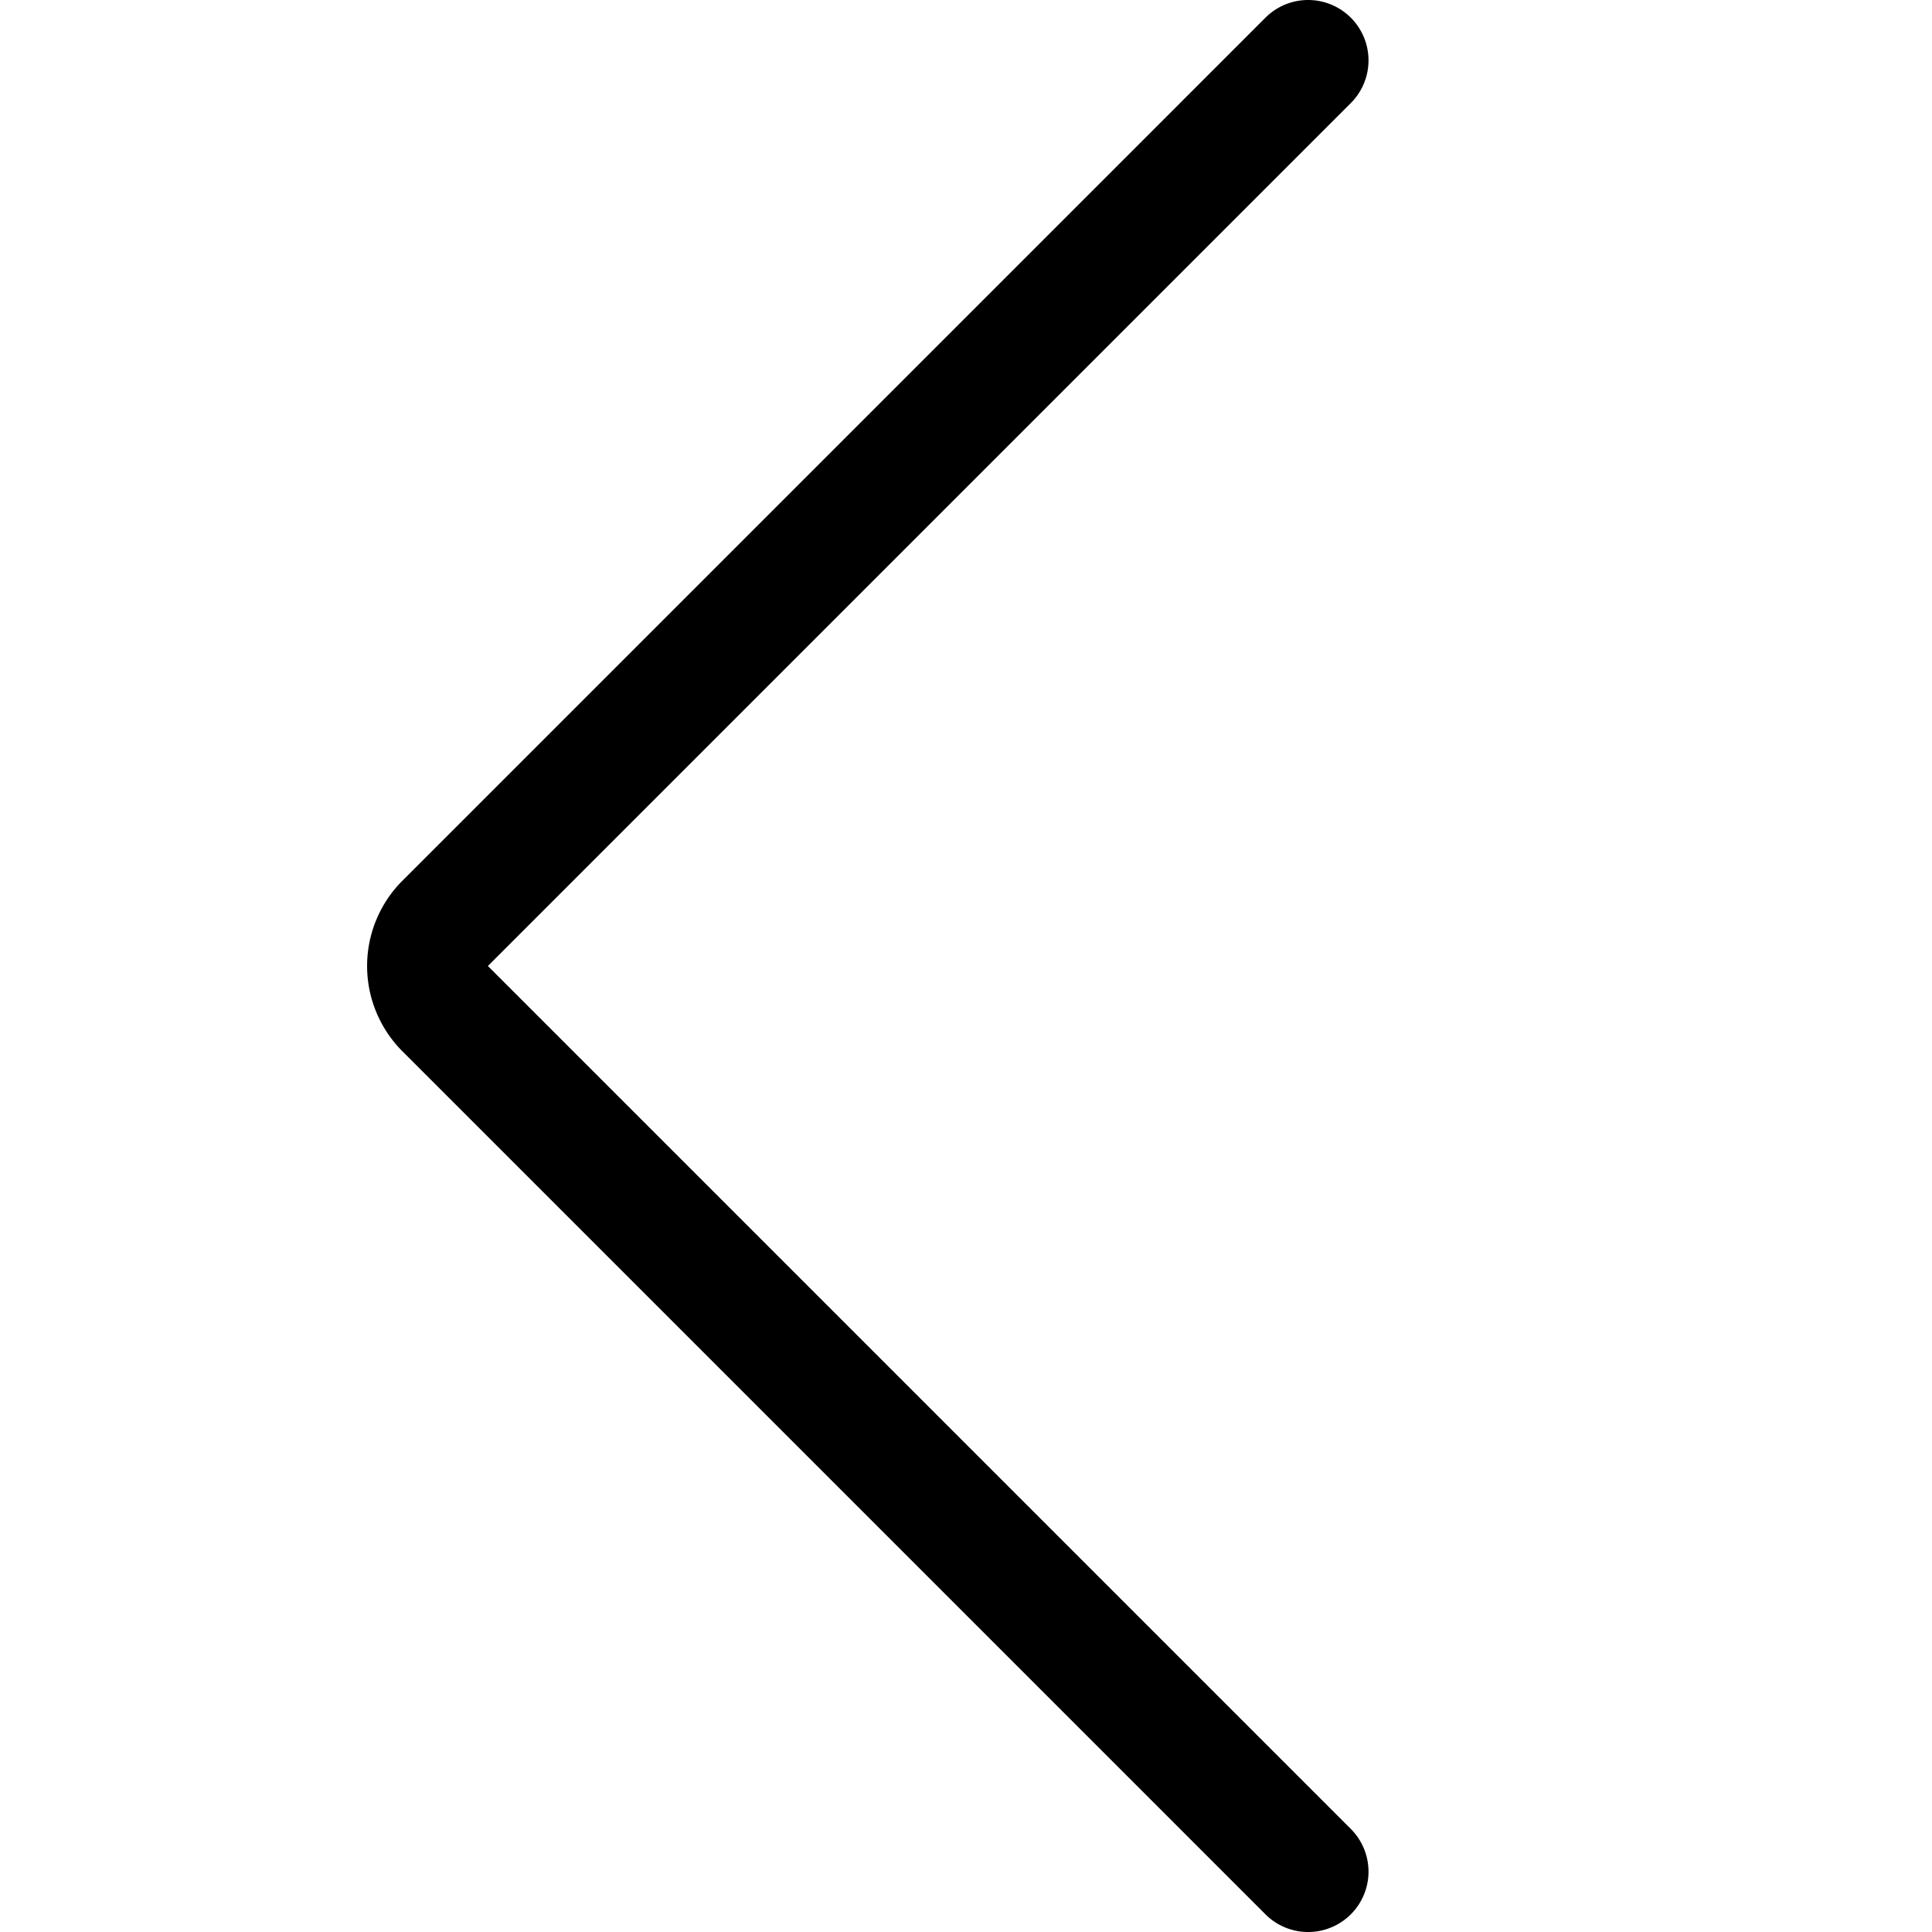
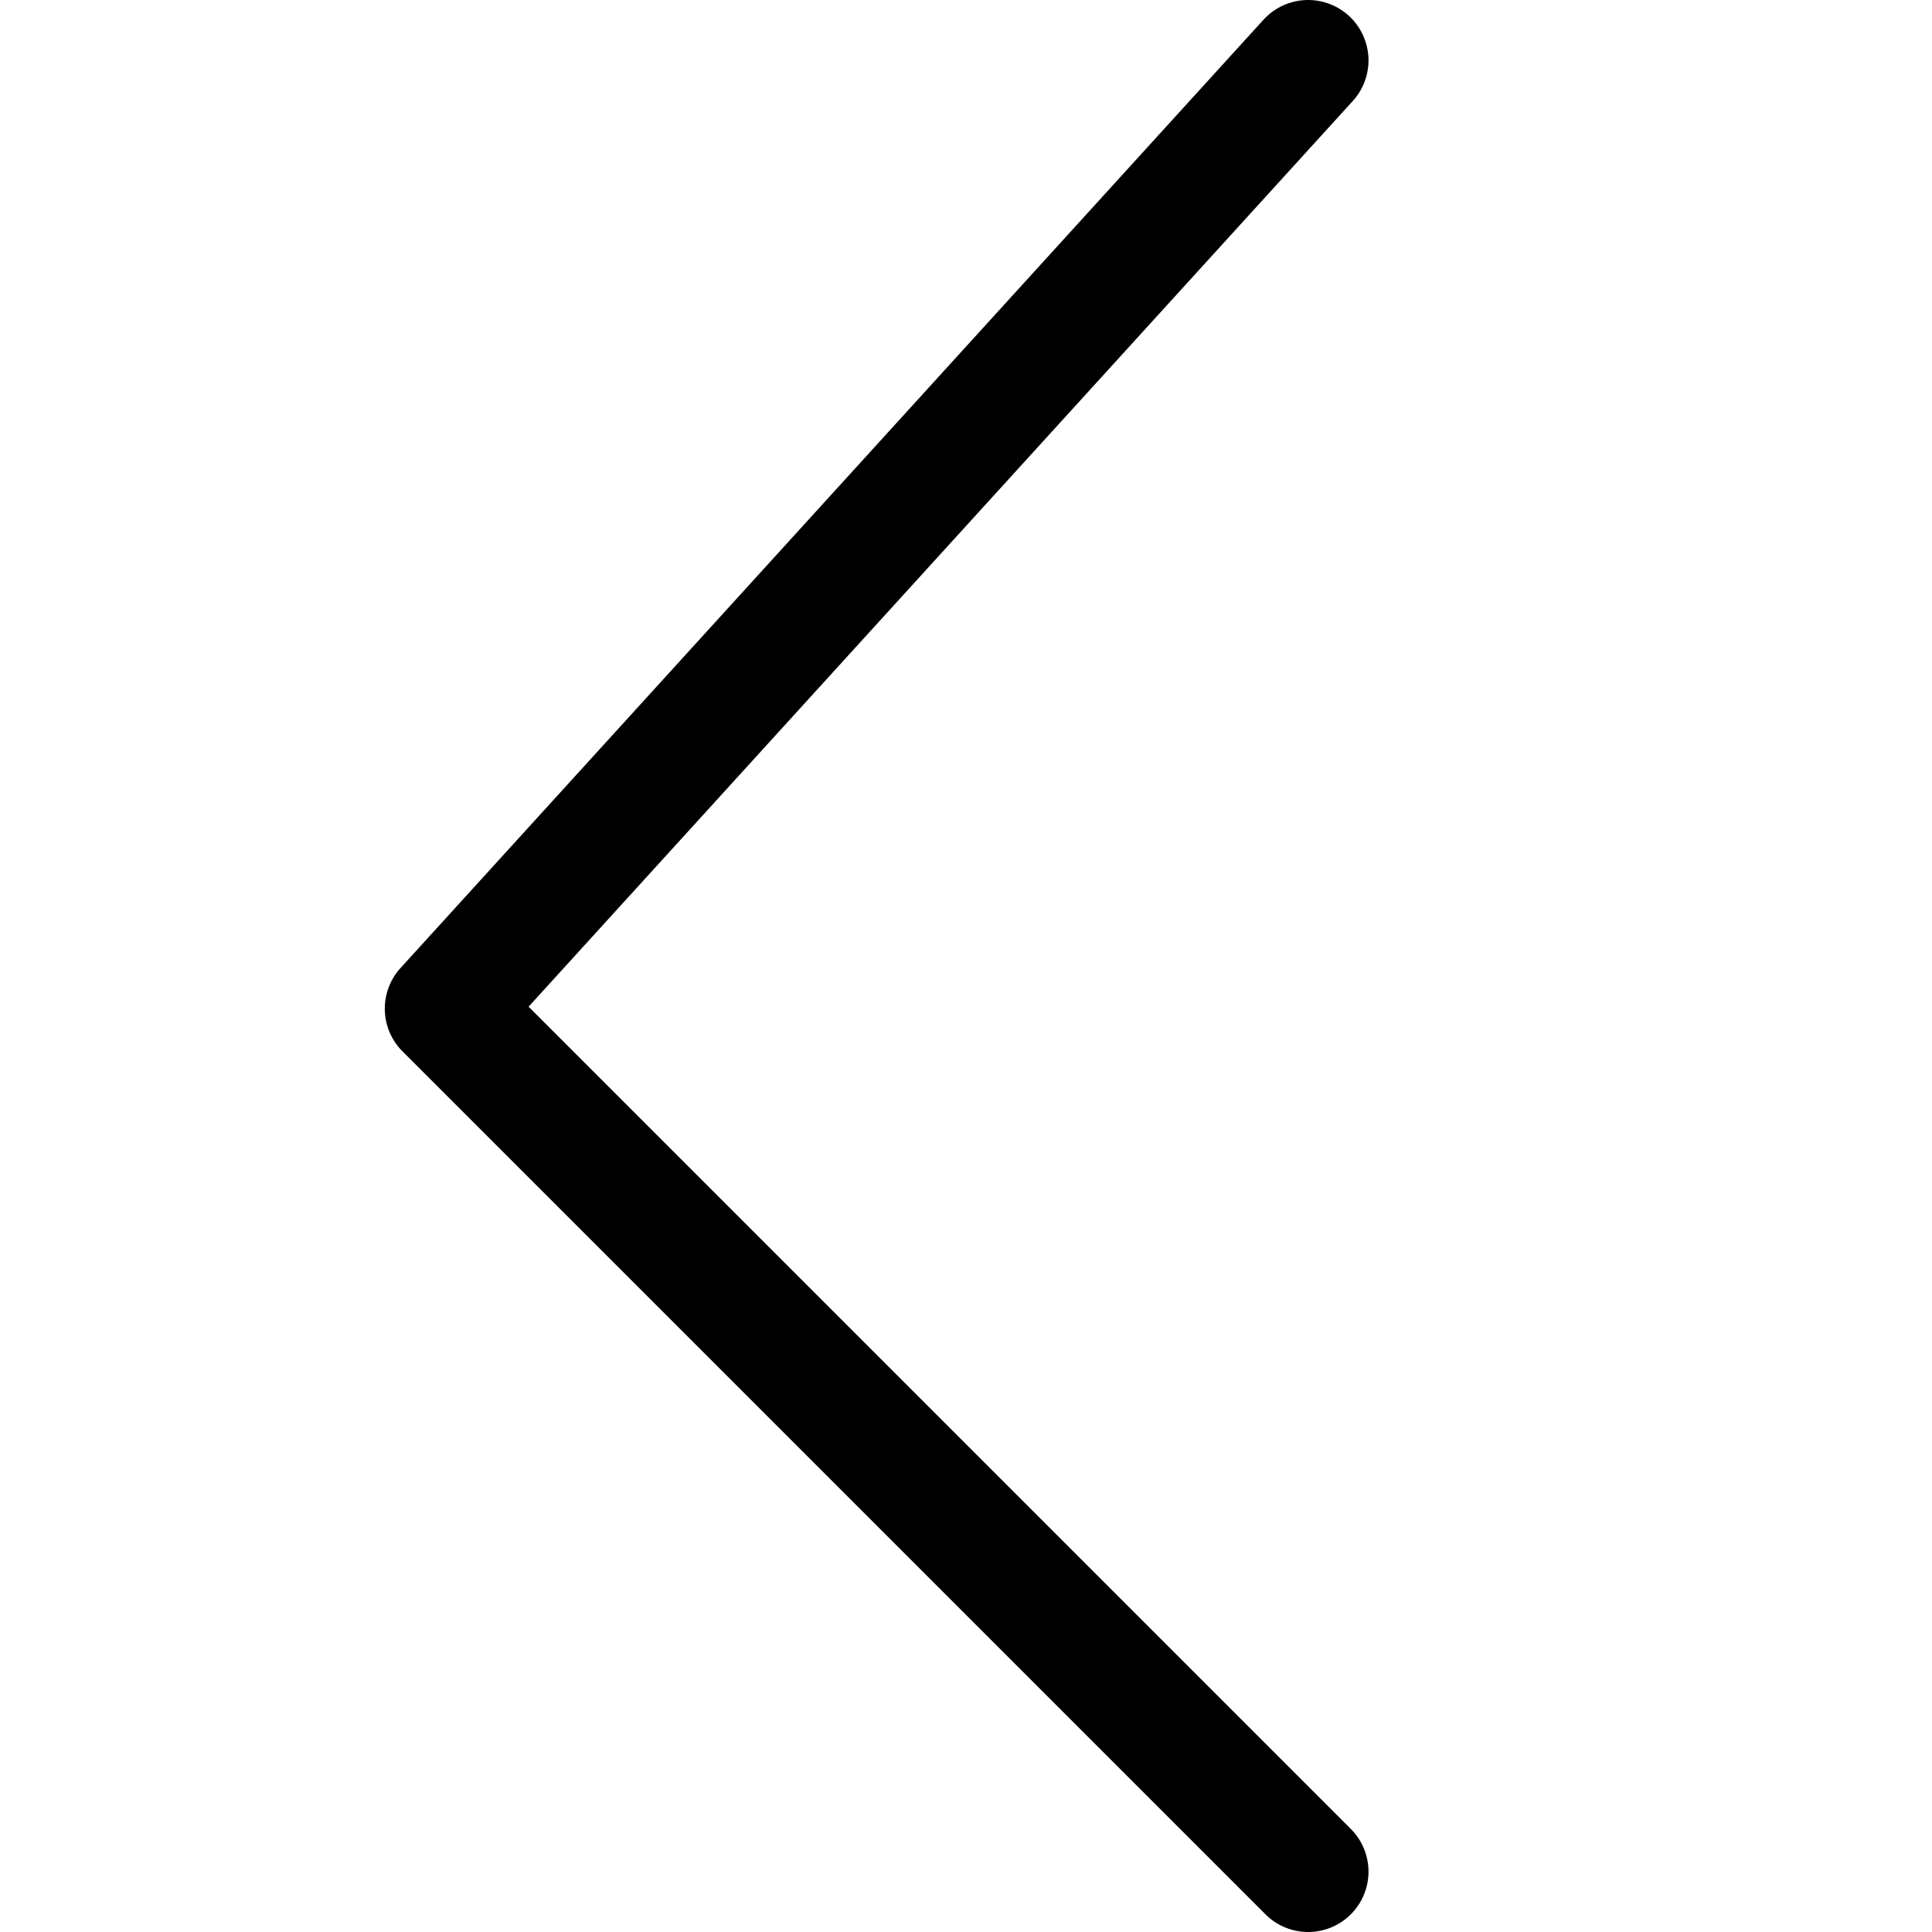
<svg xmlns="http://www.w3.org/2000/svg" viewBox="0 0 48 48" height="48" width="48">
  <g transform="matrix(2,0,0,2,0,0)">
-     <path d="M16.25,23.25,5.53,12.53a.749.749,0,0,1,0-1.06L16.25.75" fill="none" stroke="#000000" stroke-linecap="round" stroke-linejoin="round" stroke-width="1.5" />
+     <path d="M16.25,23.25,5.53,12.53L16.25.75" fill="none" stroke="#000000" stroke-linecap="round" stroke-linejoin="round" stroke-width="1.5" />
  </g>
</svg>